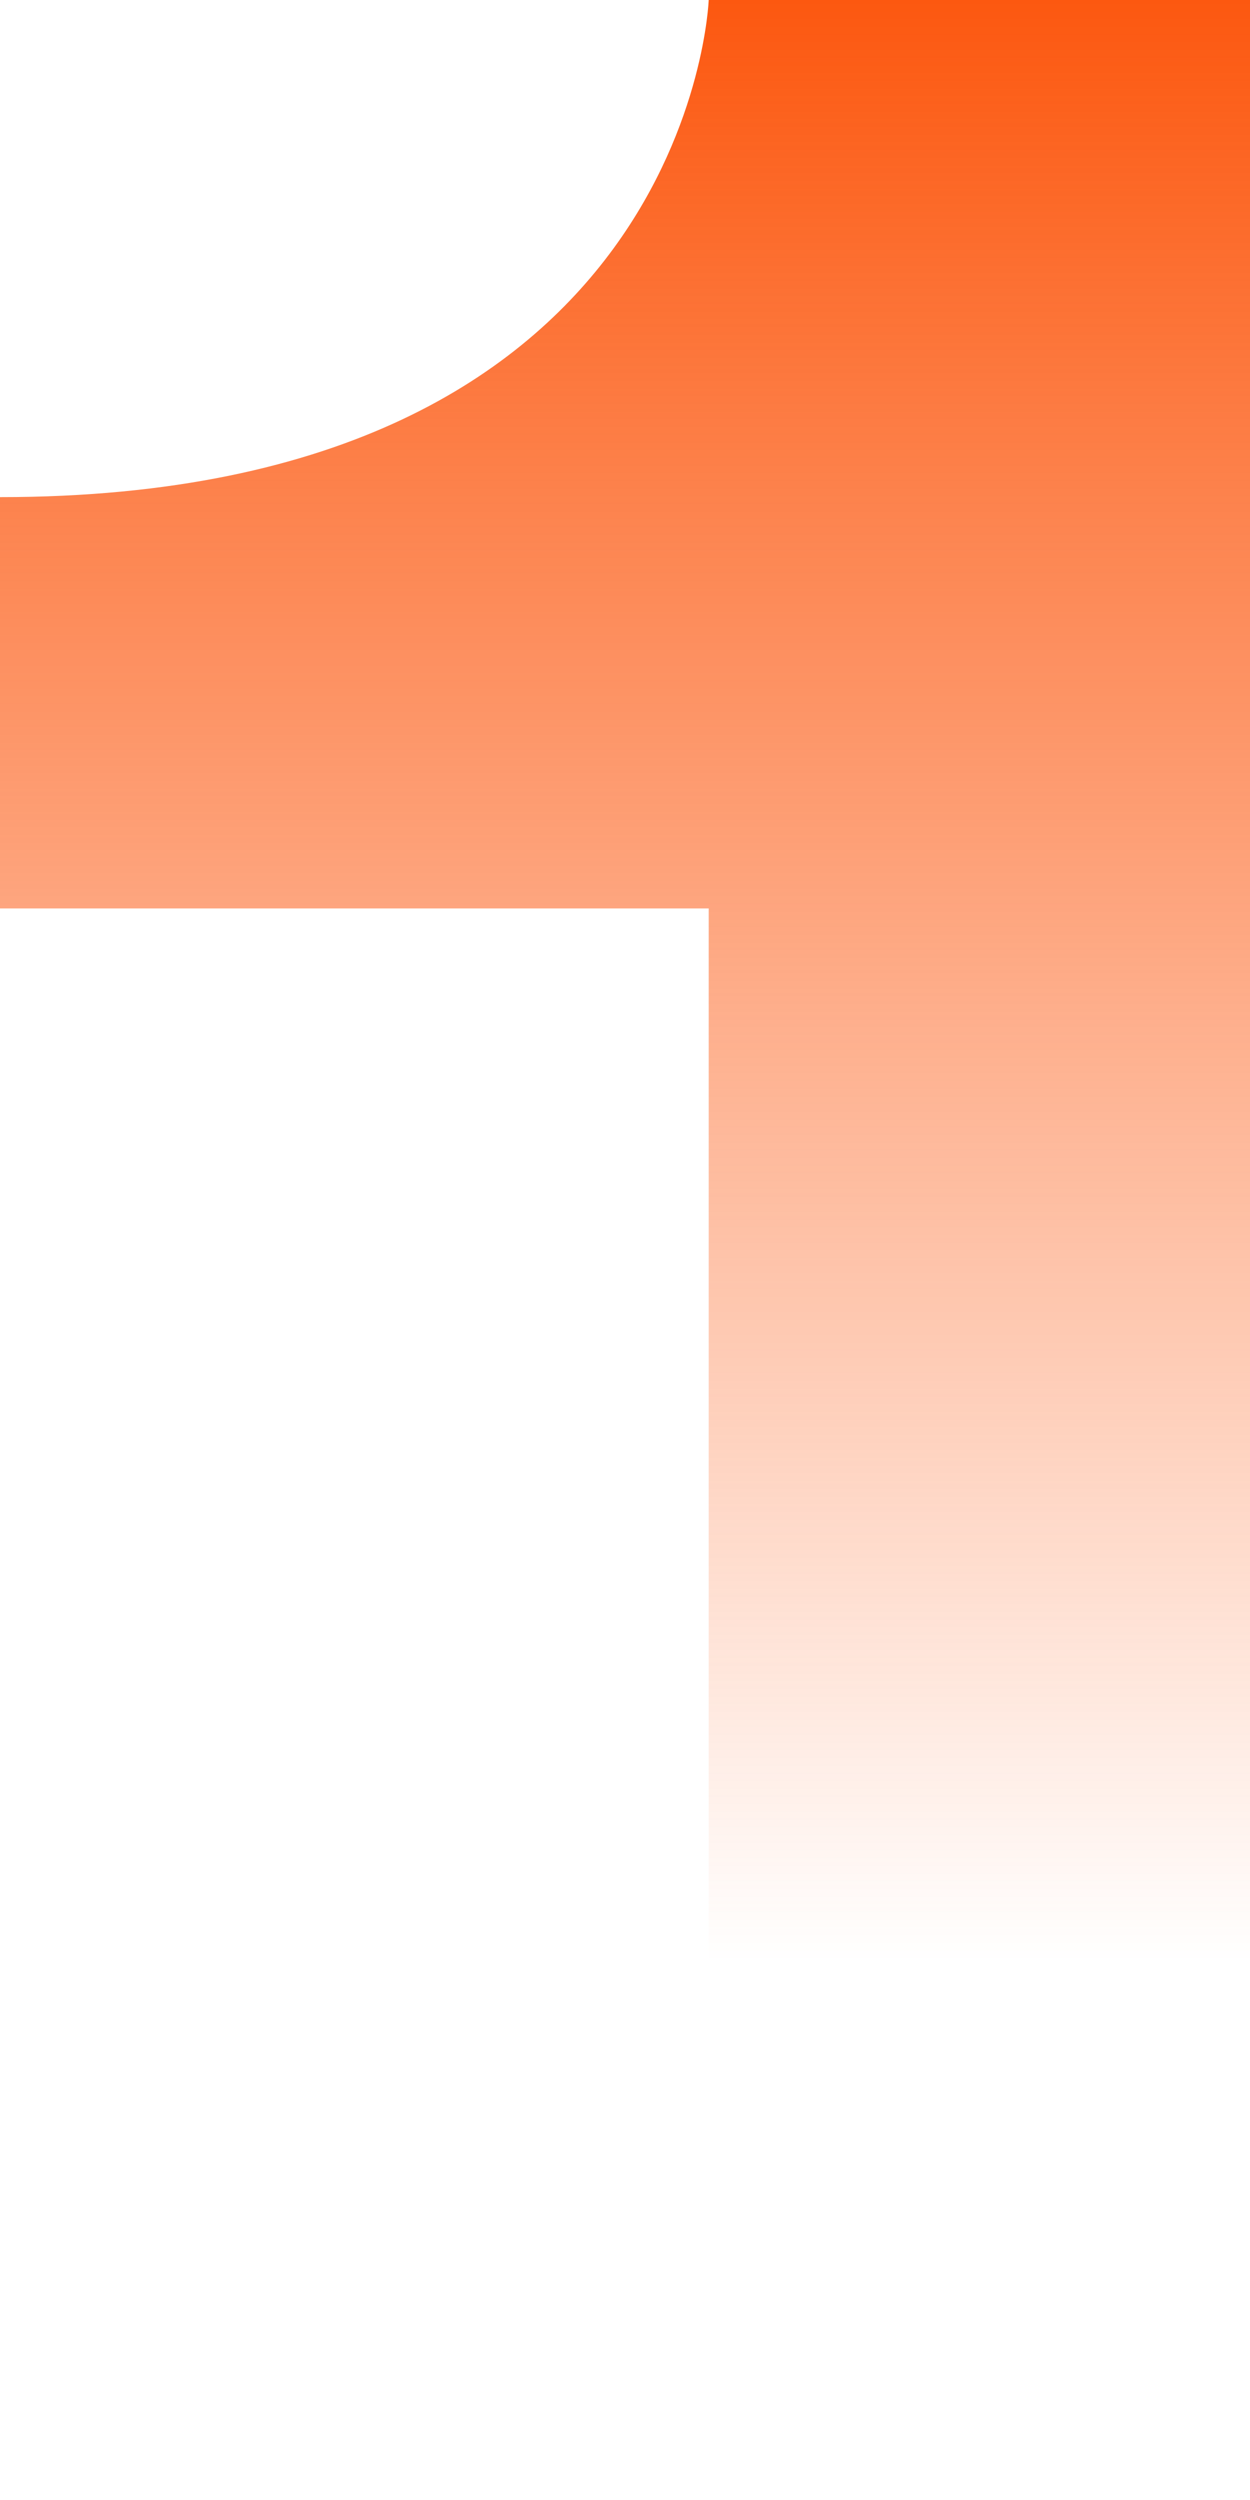
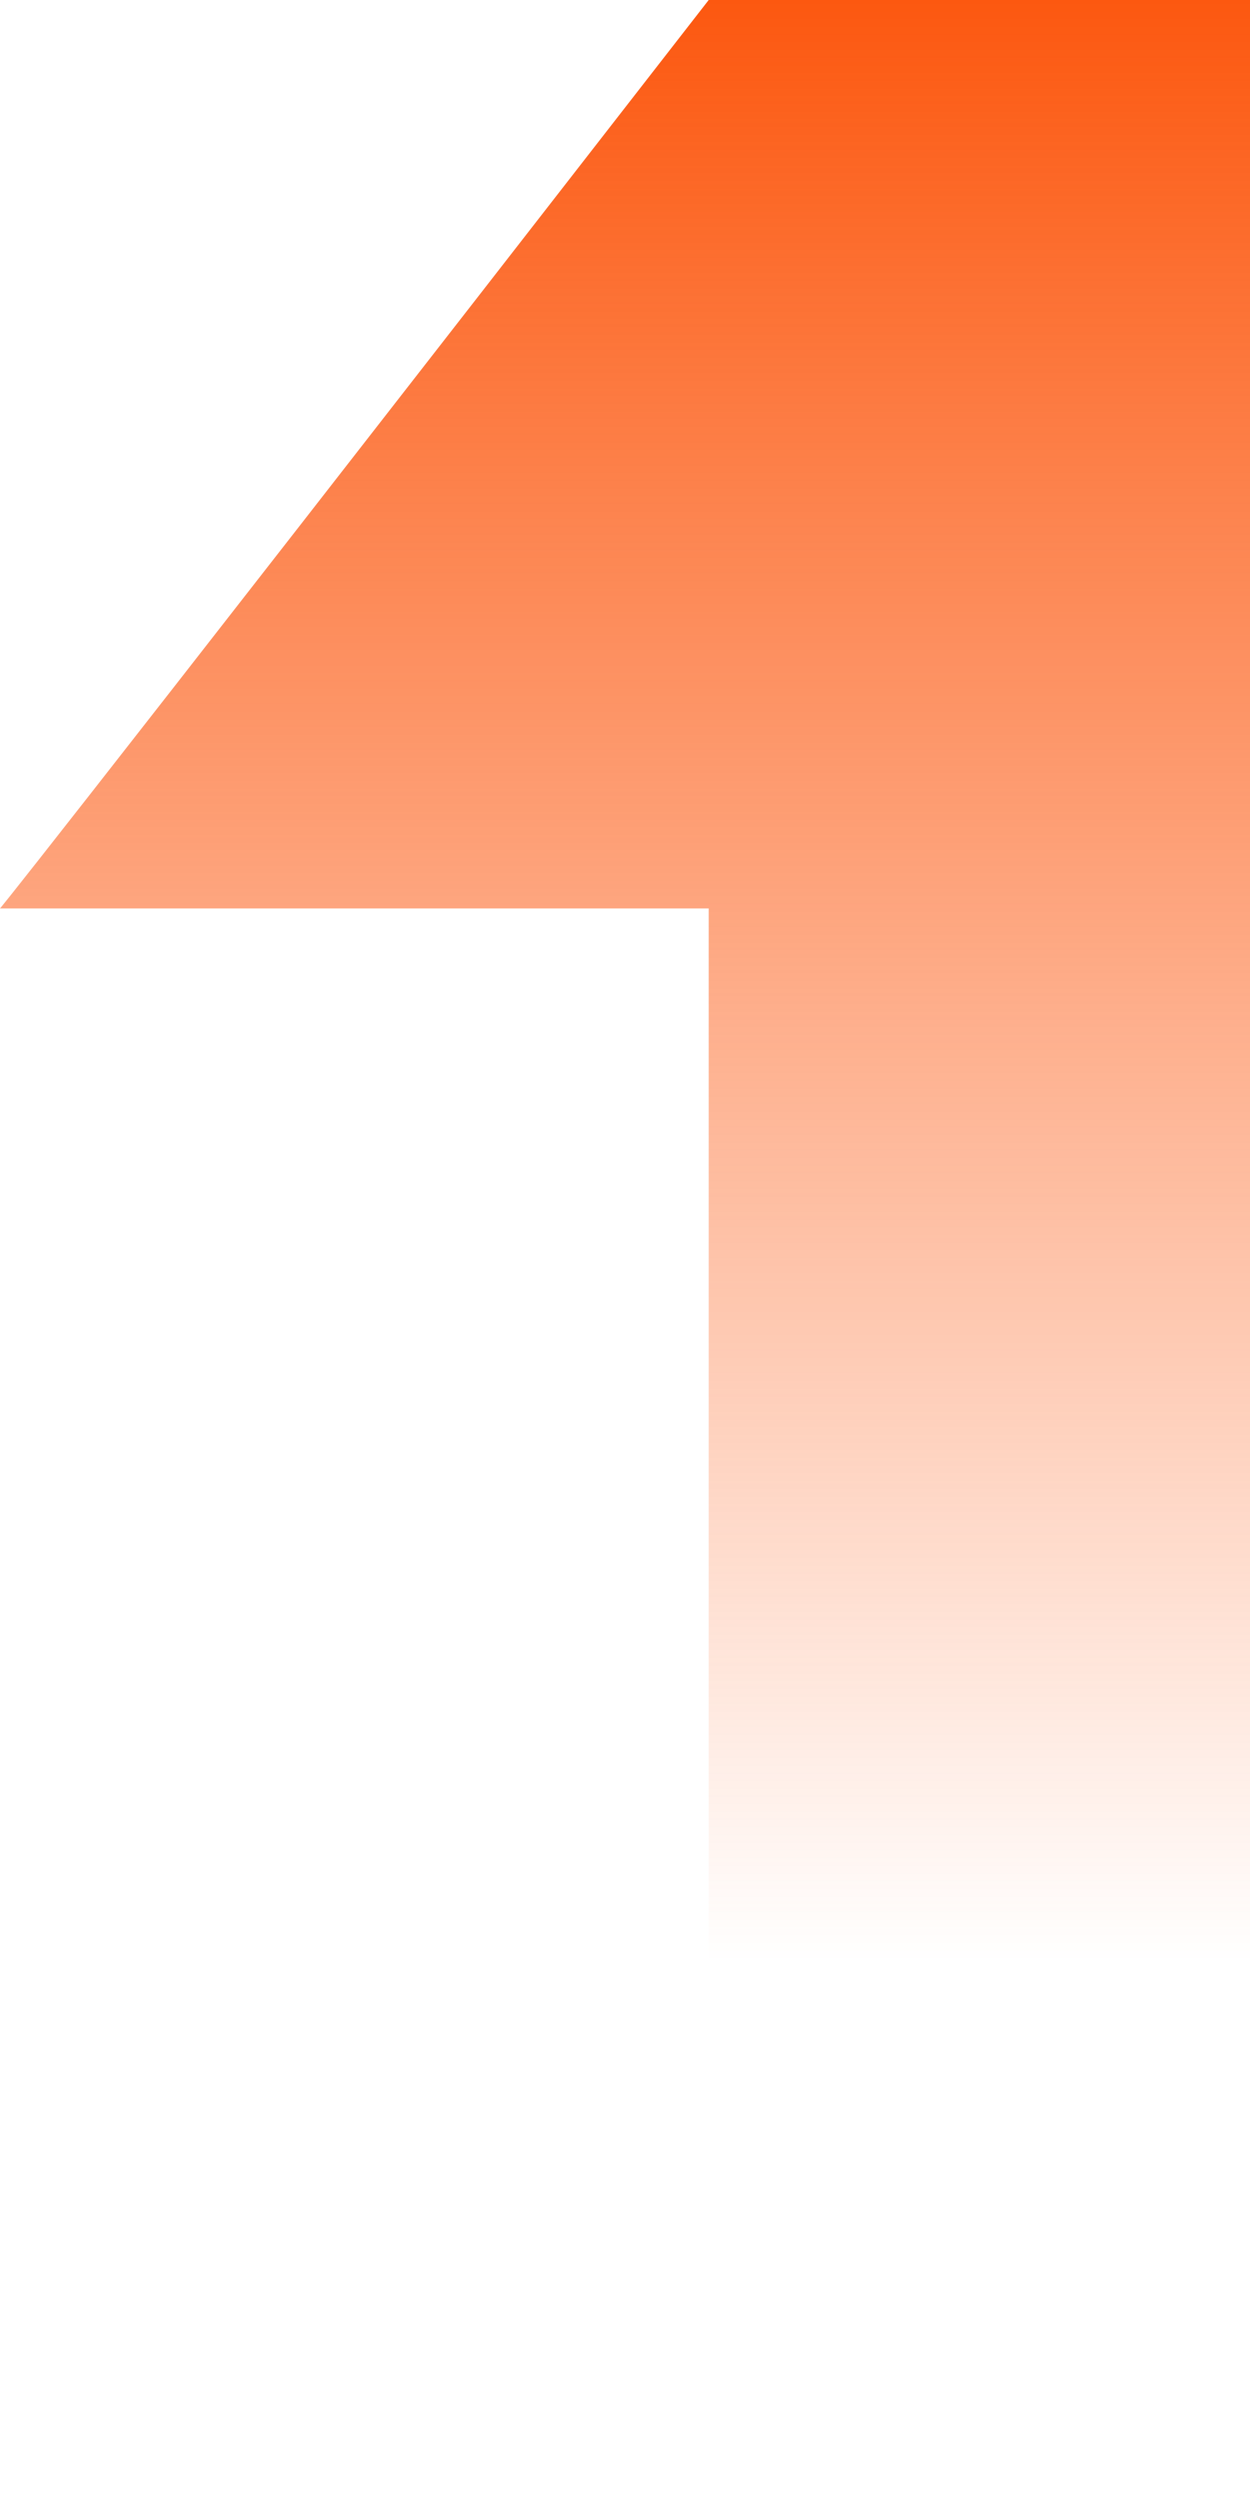
<svg xmlns="http://www.w3.org/2000/svg" width="27" height="54" viewBox="0 0 27 54" fill="none">
-   <path d="M15.308 0C15.308 0 14.923 10.738 0 10.738C0 19.7 0 19.622 0 19.622H15.308V54H27V0H15.308Z" fill="url(#paint0_linear_9927_69043)" />
+   <path d="M15.308 0C0 19.7 0 19.622 0 19.622H15.308V54H27V0H15.308Z" fill="url(#paint0_linear_9927_69043)" />
  <defs>
    <linearGradient id="paint0_linear_9927_69043" x1="13.5" y1="0" x2="13.5" y2="54" gradientUnits="userSpaceOnUse">
      <stop stop-color="#FC5810" />
      <stop offset="0.785" stop-color="#FC5810" stop-opacity="0" />
    </linearGradient>
  </defs>
</svg>